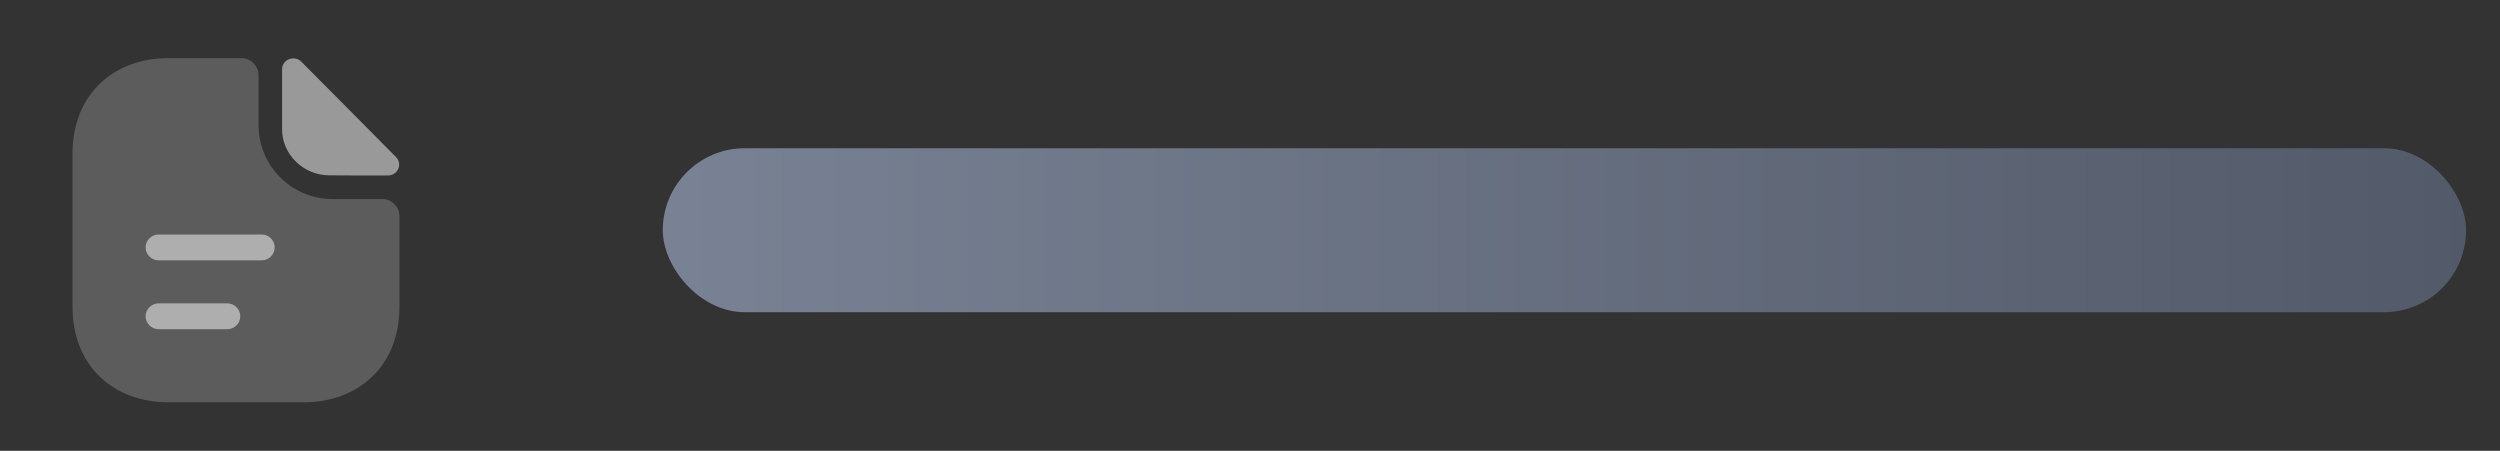
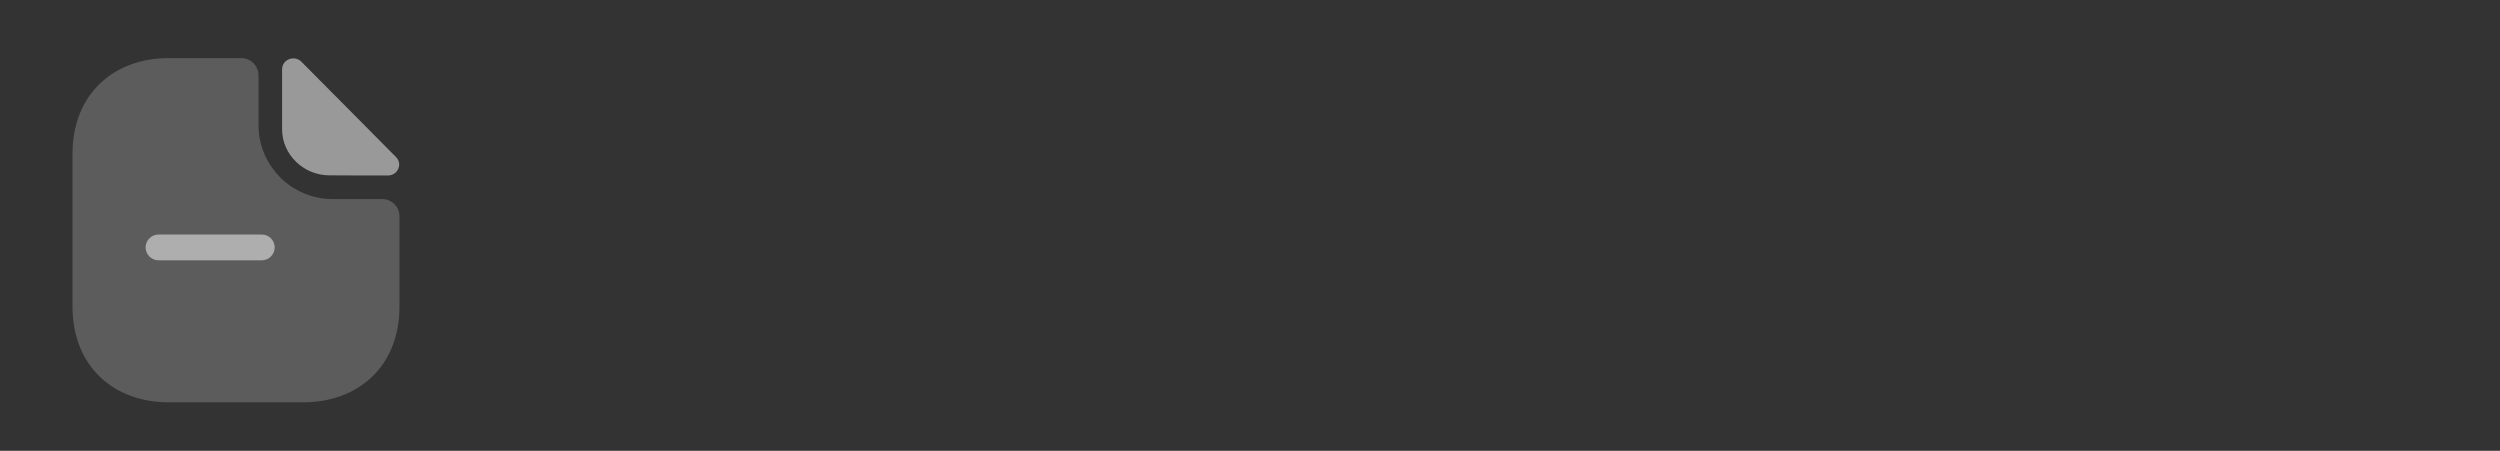
<svg xmlns="http://www.w3.org/2000/svg" width="61" height="11" viewBox="0 0 61 11" fill="none">
  <rect x="0" y="0" width="61" height="11" fill="#333333" stroke="none" />
  <path opacity="0.4" d="M9.327 4.857H8.114C7.118 4.857 6.308 4.047 6.308 3.051V1.838C6.308 1.607 6.119 1.418 5.888 1.418H4.108C2.814 1.418 1.769 2.258 1.769 3.757V7.477C1.769 8.977 2.814 9.816 4.108 9.816H7.408C8.701 9.816 9.747 8.977 9.747 7.477V5.277C9.747 5.046 9.558 4.857 9.327 4.857Z" fill="white" fill-opacity="0.5" />
  <path d="M7.353 1.506C7.181 1.334 6.883 1.452 6.883 1.691V3.156C6.883 3.77 7.404 4.278 8.038 4.278C8.437 4.282 8.991 4.282 9.466 4.282C9.705 4.282 9.831 4 9.663 3.833C9.058 3.224 7.975 2.128 7.353 1.506Z" fill="white" fill-opacity="0.5" />
  <path d="M6.388 6.352H3.868C3.696 6.352 3.553 6.209 3.553 6.037C3.553 5.865 3.696 5.722 3.868 5.722H6.388C6.56 5.722 6.703 5.865 6.703 6.037C6.703 6.209 6.56 6.352 6.388 6.352Z" fill="white" fill-opacity="0.5" />
-   <path d="M5.548 8.032H3.868C3.696 8.032 3.553 7.889 3.553 7.717C3.553 7.545 3.696 7.402 3.868 7.402H5.548C5.72 7.402 5.863 7.545 5.863 7.717C5.863 7.889 5.72 8.032 5.548 8.032Z" fill="white" fill-opacity="0.5" />
  <g opacity="0.6">
-     <rect x="16.172" y="3.617" width="44" height="4" rx="2" fill="url(#paint0_linear_2478_2416)" />
-   </g>
+     </g>
  <defs>
    <linearGradient id="paint0_linear_2478_2416" x1="16.172" y1="5.617" x2="60.172" y2="5.617" gradientUnits="userSpaceOnUse">
      <stop stop-color="#A8B8D6" />
      <stop offset="1" stop-color="#68748D" />
    </linearGradient>
  </defs>
</svg>